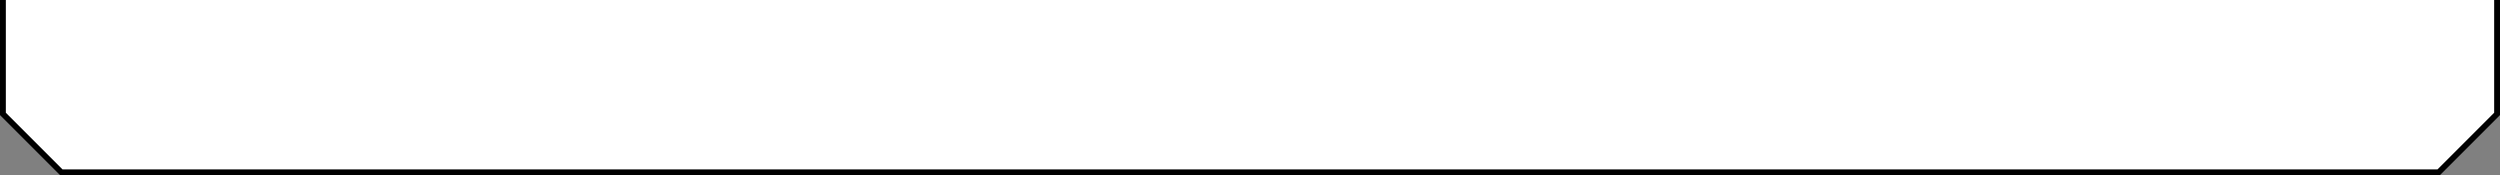
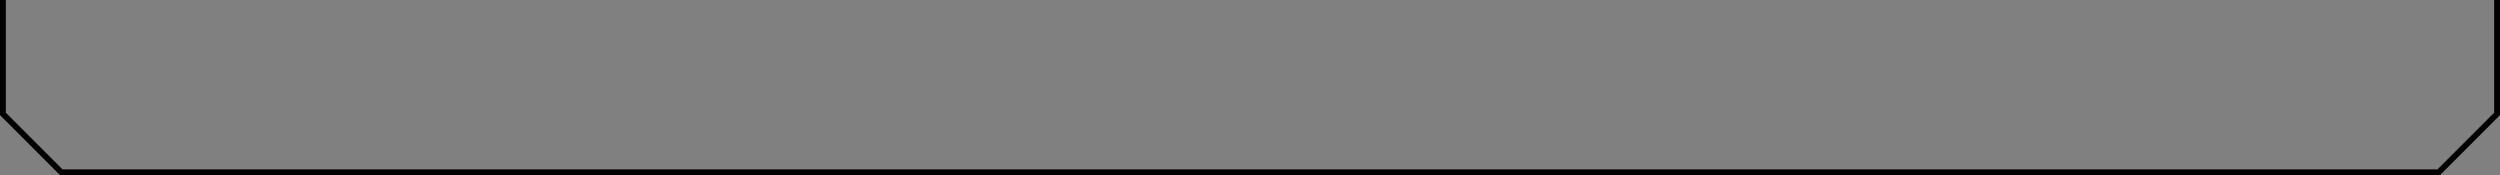
<svg xmlns="http://www.w3.org/2000/svg" version="1.1" id="_メイン" x="0px" y="0px" viewBox="0 0 856 60" style="enable-background:new 0 0 856 60;" xml:space="preserve">
  <rect x="0" y="0" width="856" height="60" fill="#808080" stroke="none" />
  <style type="text/css">
	.st0{fill:#FFFFFF;}
</style>
  <g>
-     <path class="st0" d="M835,59H21L1,39v-690l20-20h814l20,20V39L835,59z" />
    <path d="M835.4,60H20.6L0,39.4v-690.8L20.6-672h814.8l20.6,20.6V39.4L835.4,60z M21.4,58h813.2L854,38.6v-689.2L834.6-670H21.4   L2-650.6V38.6L21.4,58z" />
  </g>
</svg>